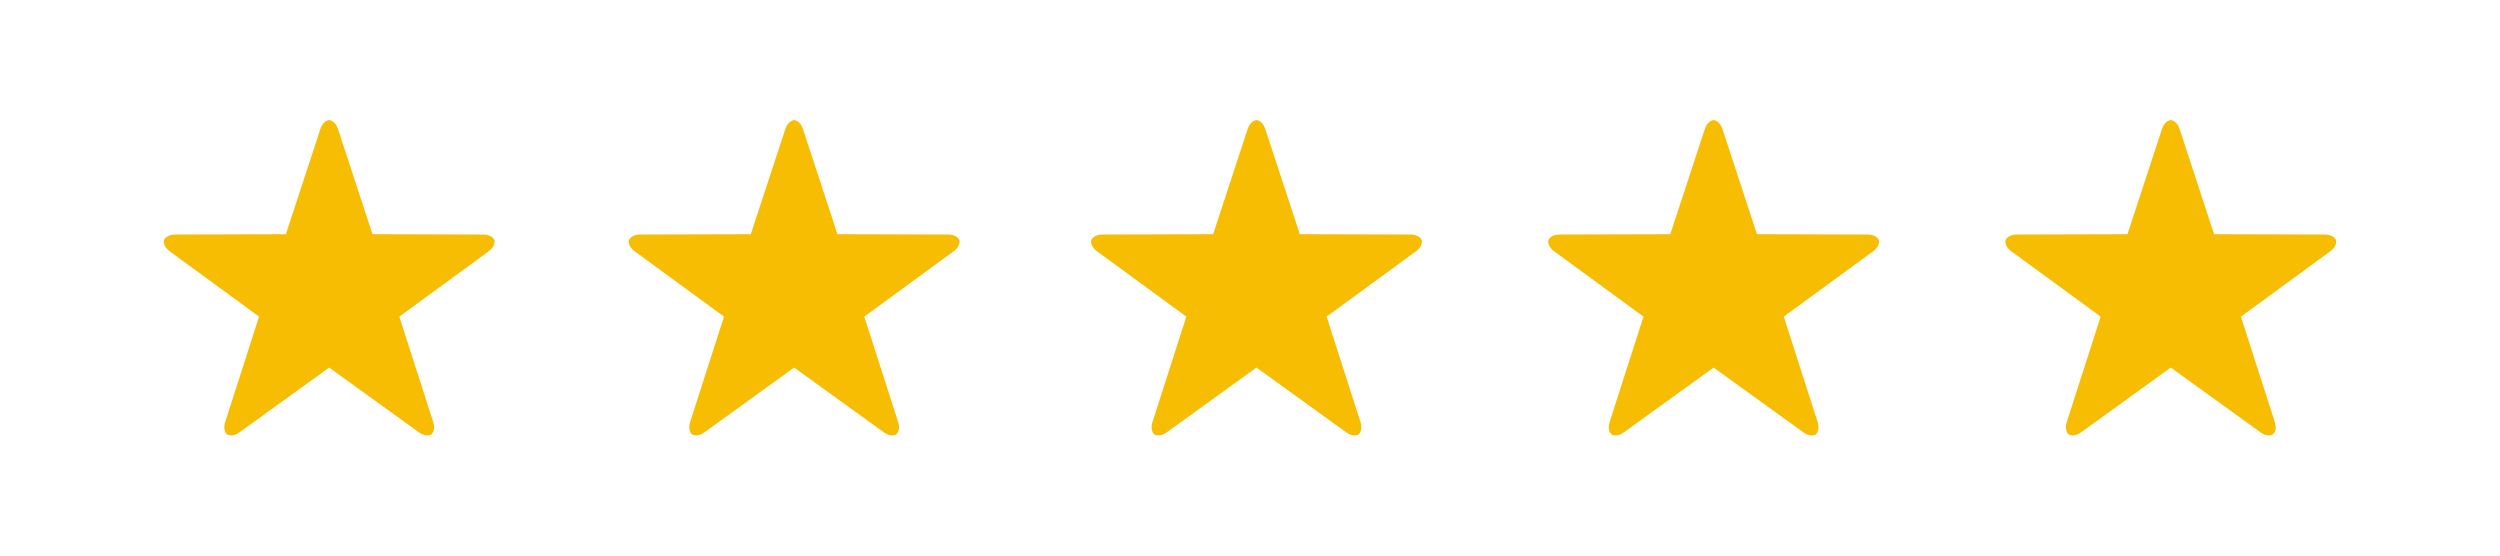
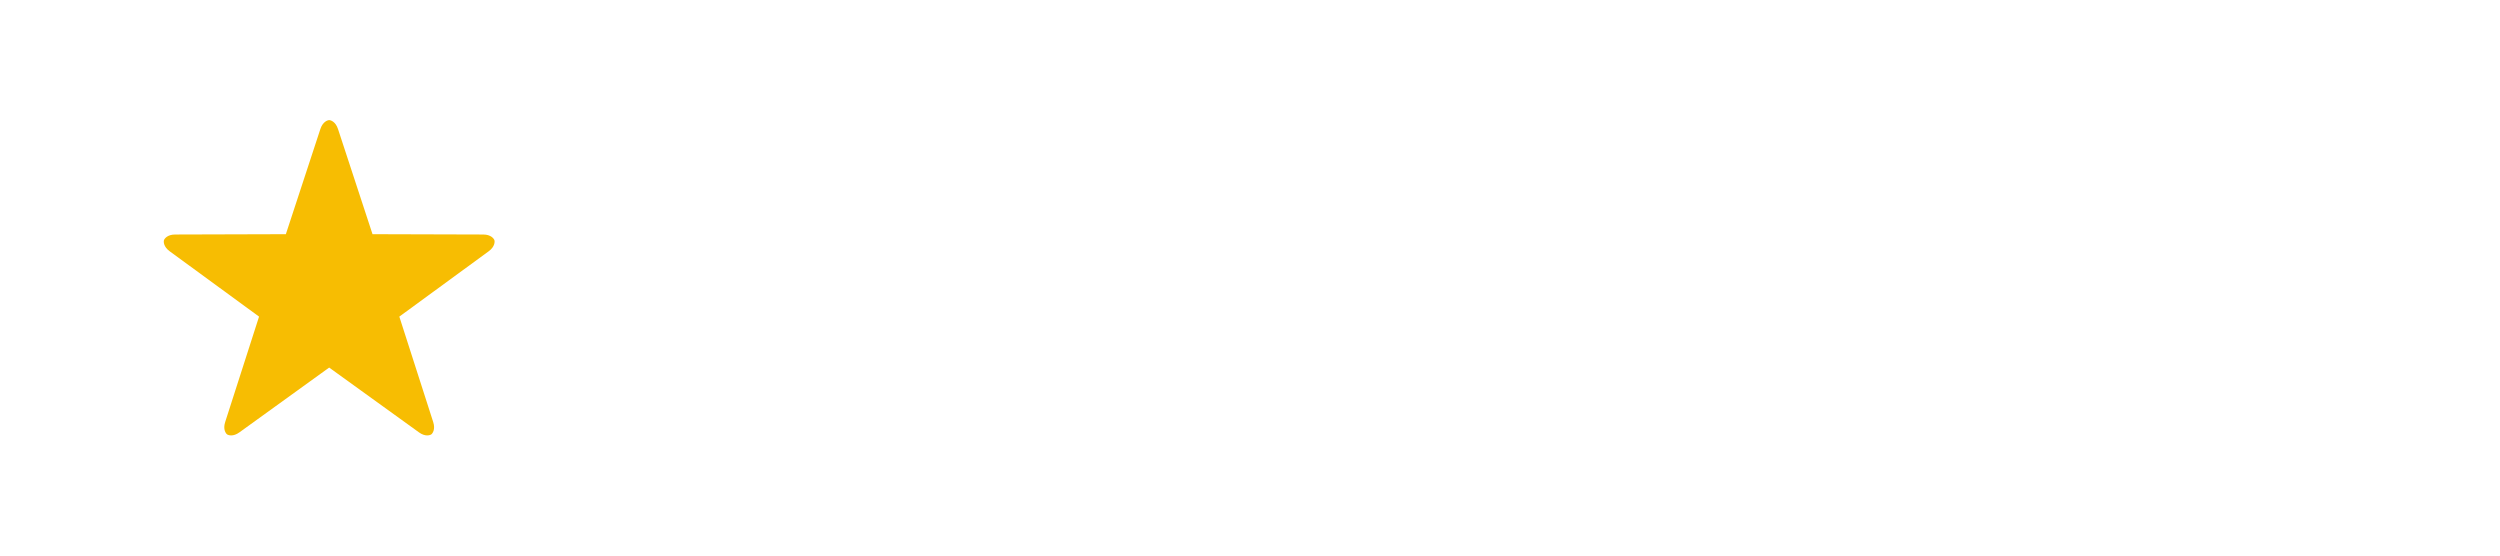
<svg xmlns="http://www.w3.org/2000/svg" id="a" width="1080" height="240" viewBox="0 0 1080 240">
  <defs>
    <style>.b{fill:#f7bd02;}</style>
  </defs>
  <path class="b" d="M142.22,51.89c-.62,0-2.77.62-3.82,3.85l-14.91,45.43-47.82.14c-3.39,0-4.64,1.85-4.83,2.44-.2.59-.27,2.81,2.47,4.81l38.6,28.22-14.63,45.53c-1.05,3.23.32,4.98.82,5.34.5.36,2.59,1.13,5.34-.88l38.76-27.98,38.78,27.98c2.76,2.01,4.84,1.24,5.34.88.5-.36,1.87-2.11.82-5.34l-14.63-45.53,38.6-28.22c2.74-2,2.67-4.22,2.47-4.81-.19-.59-1.44-2.44-4.83-2.44l-47.82-.14-14.91-45.43c-1.05-3.23-3.2-3.85-3.81-3.85h0Z" />
-   <path class="b" d="M343.08,51.89c-.62,0-2.77.62-3.82,3.85l-14.91,45.43-47.82.14c-3.39,0-4.64,1.85-4.83,2.44-.2.59-.27,2.81,2.47,4.81l38.6,28.22-14.63,45.53c-1.05,3.23.32,4.98.82,5.34.5.36,2.59,1.13,5.34-.88l38.76-27.98,38.78,27.98c2.76,2.01,4.84,1.24,5.34.88.5-.36,1.87-2.11.82-5.34l-14.63-45.53,38.6-28.22c2.74-2,2.67-4.22,2.47-4.81-.19-.59-1.44-2.44-4.83-2.44l-47.82-.14-14.91-45.43c-1.05-3.23-3.2-3.85-3.81-3.85h0Z" />
-   <path class="b" d="M542.81,51.89c-.62,0-2.77.62-3.82,3.85l-14.91,45.43-47.82.14c-3.39,0-4.64,1.85-4.83,2.44-.2.59-.27,2.81,2.47,4.81l38.6,28.22-14.63,45.53c-1.05,3.23.32,4.98.82,5.34.5.36,2.59,1.13,5.34-.88l38.76-27.98,38.78,27.98c2.76,2.01,4.84,1.24,5.34.88.5-.36,1.87-2.11.82-5.34l-14.63-45.53,38.6-28.22c2.74-2,2.67-4.22,2.47-4.81-.19-.59-1.44-2.44-4.83-2.44l-47.82-.14-14.91-45.43c-1.05-3.23-3.2-3.85-3.81-3.85h0Z" />
-   <path class="b" d="M740.3,51.89c-.62,0-2.77.62-3.82,3.85l-14.91,45.43-47.82.14c-3.39,0-4.64,1.85-4.83,2.44-.2.59-.27,2.81,2.47,4.81l38.6,28.22-14.63,45.53c-1.05,3.23.32,4.98.82,5.34.5.36,2.59,1.13,5.34-.88l38.76-27.98,38.78,27.98c2.76,2.01,4.84,1.24,5.34.88.5-.36,1.87-2.11.82-5.34l-14.63-45.53,38.6-28.22c2.74-2,2.67-4.22,2.47-4.81-.19-.59-1.44-2.44-4.83-2.44l-47.82-.14-14.91-45.43c-1.05-3.23-3.2-3.85-3.81-3.85h0Z" />
-   <path class="b" d="M937.79,51.89c-.62,0-2.77.62-3.82,3.85l-14.91,45.43-47.82.14c-3.39,0-4.64,1.85-4.83,2.44-.2.59-.27,2.81,2.47,4.81l38.6,28.22-14.63,45.53c-1.05,3.23.32,4.98.82,5.34.5.36,2.59,1.13,5.34-.88l38.76-27.98,38.78,27.98c2.76,2.01,4.84,1.24,5.34.88.5-.36,1.87-2.11.82-5.34l-14.63-45.53,38.6-28.22c2.74-2,2.67-4.22,2.47-4.81-.19-.59-1.44-2.44-4.83-2.44l-47.82-.14-14.91-45.43c-1.05-3.23-3.2-3.85-3.81-3.85h0Z" />
</svg>